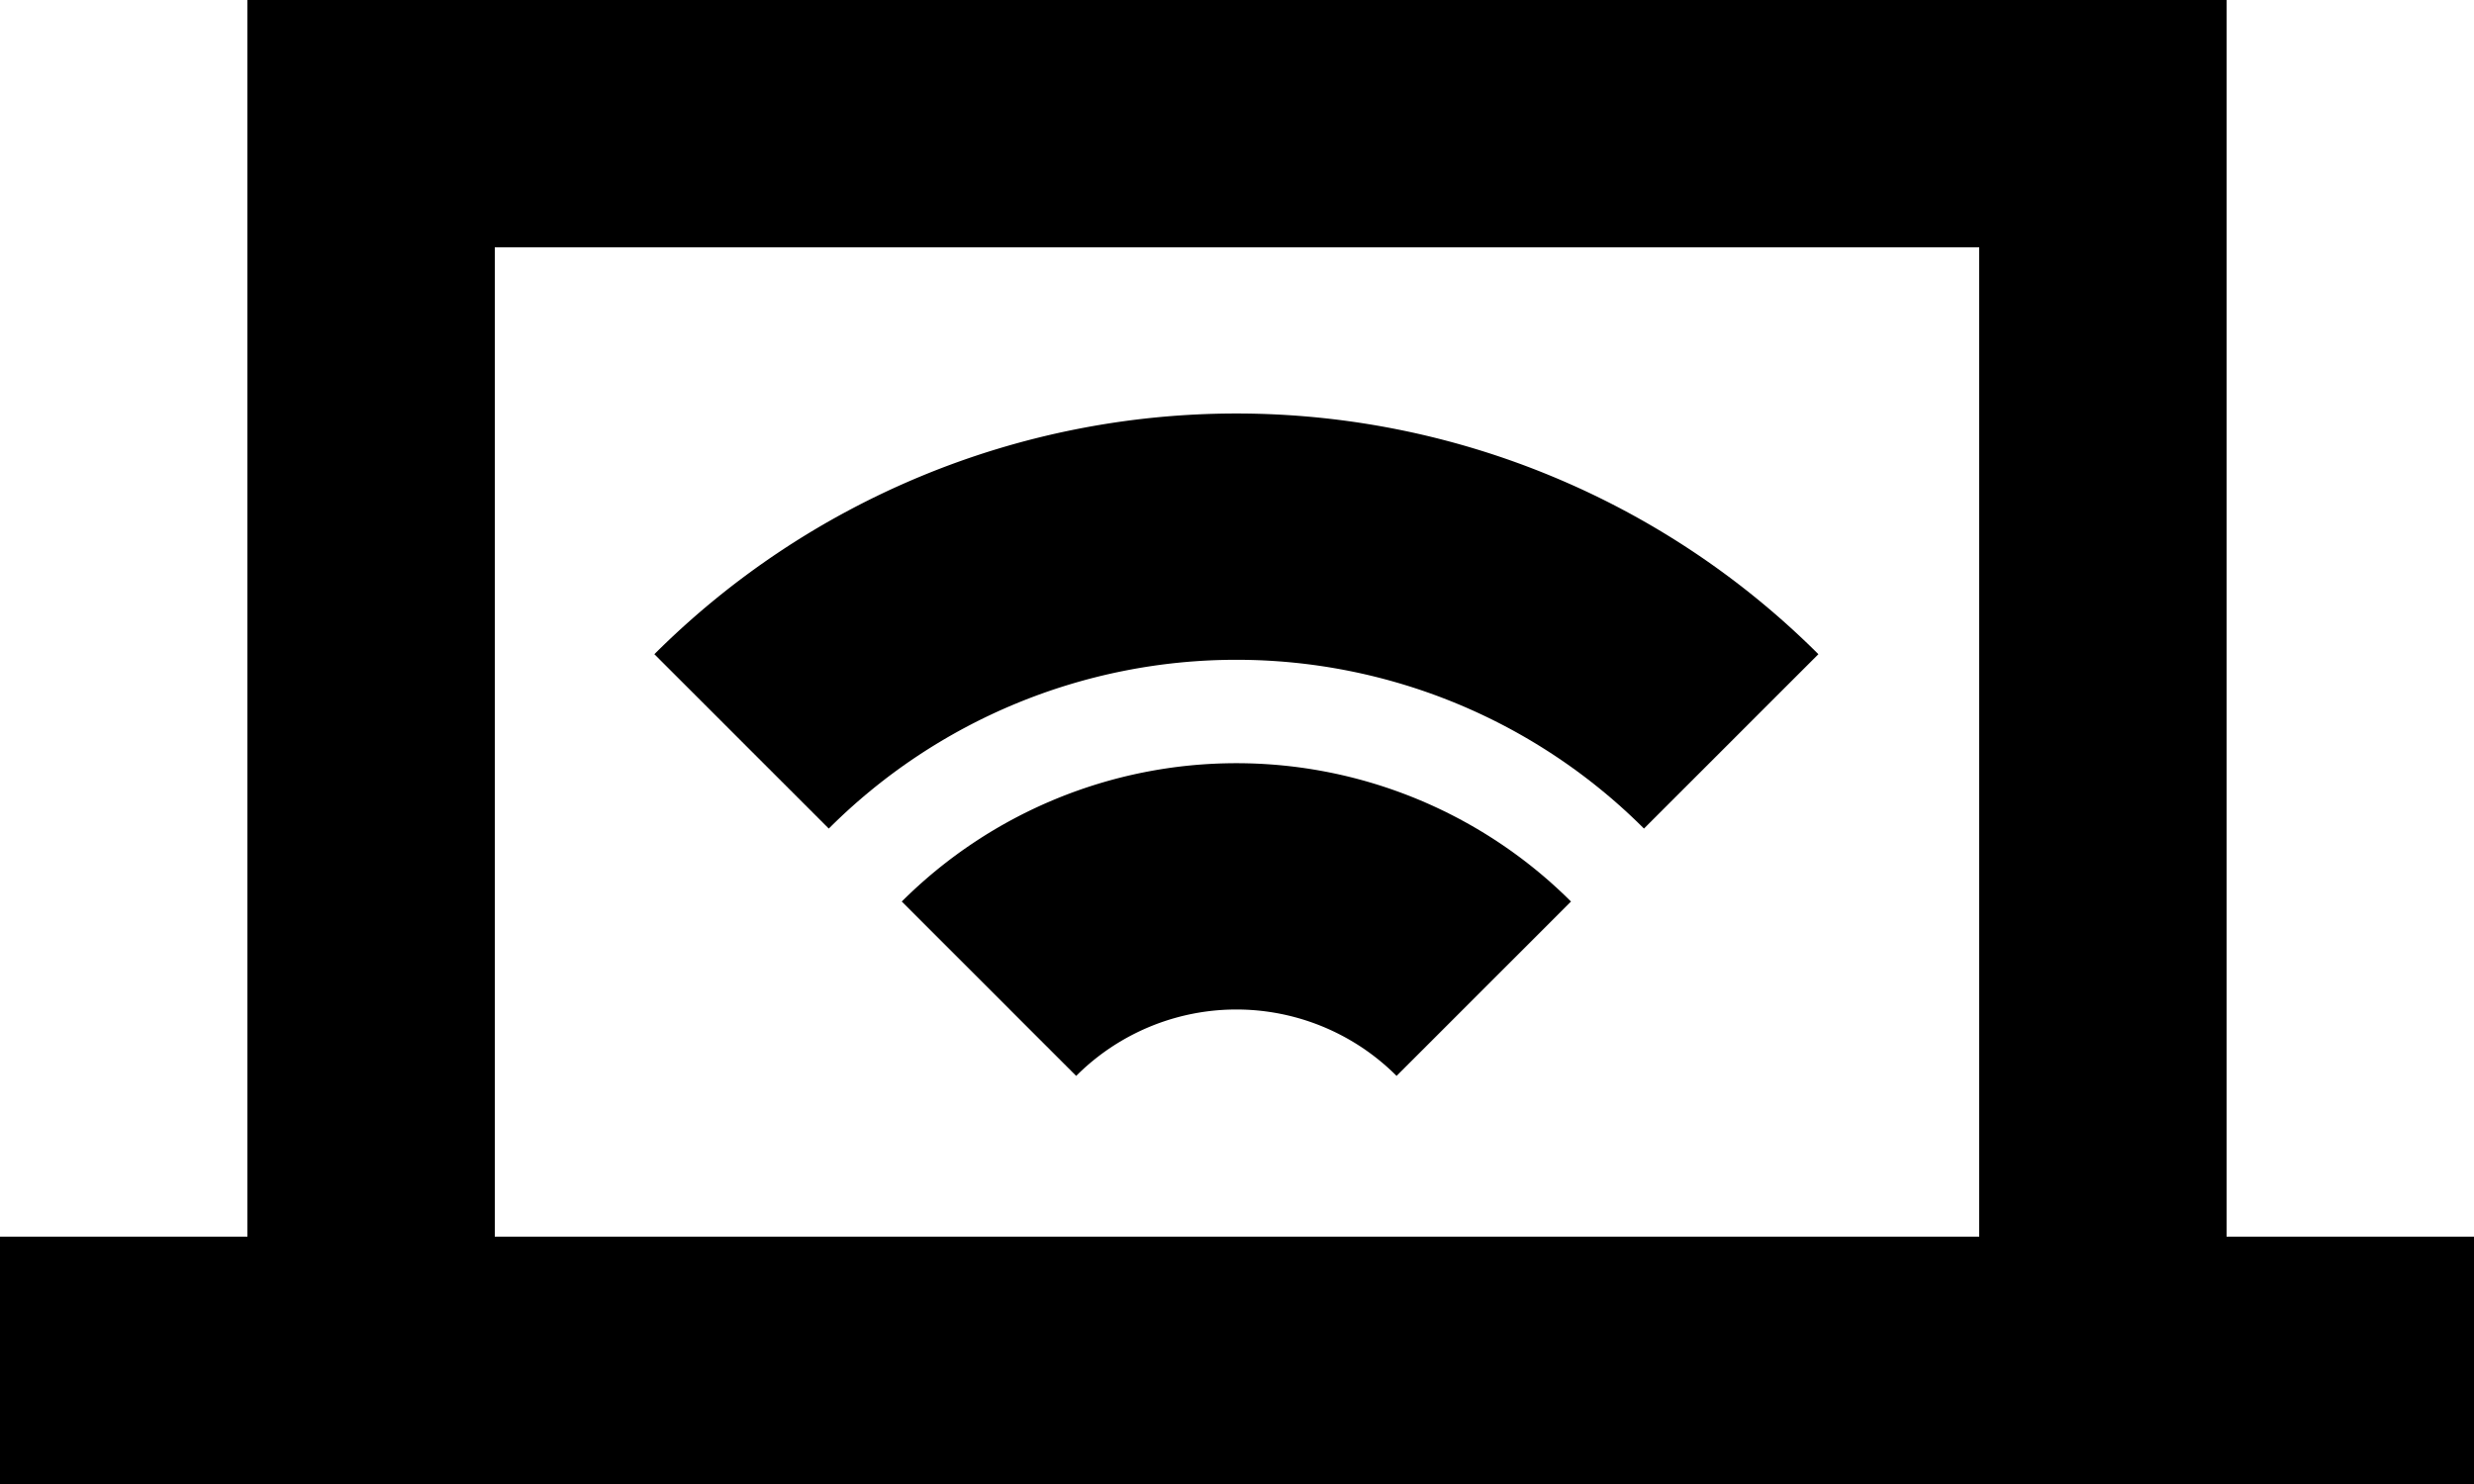
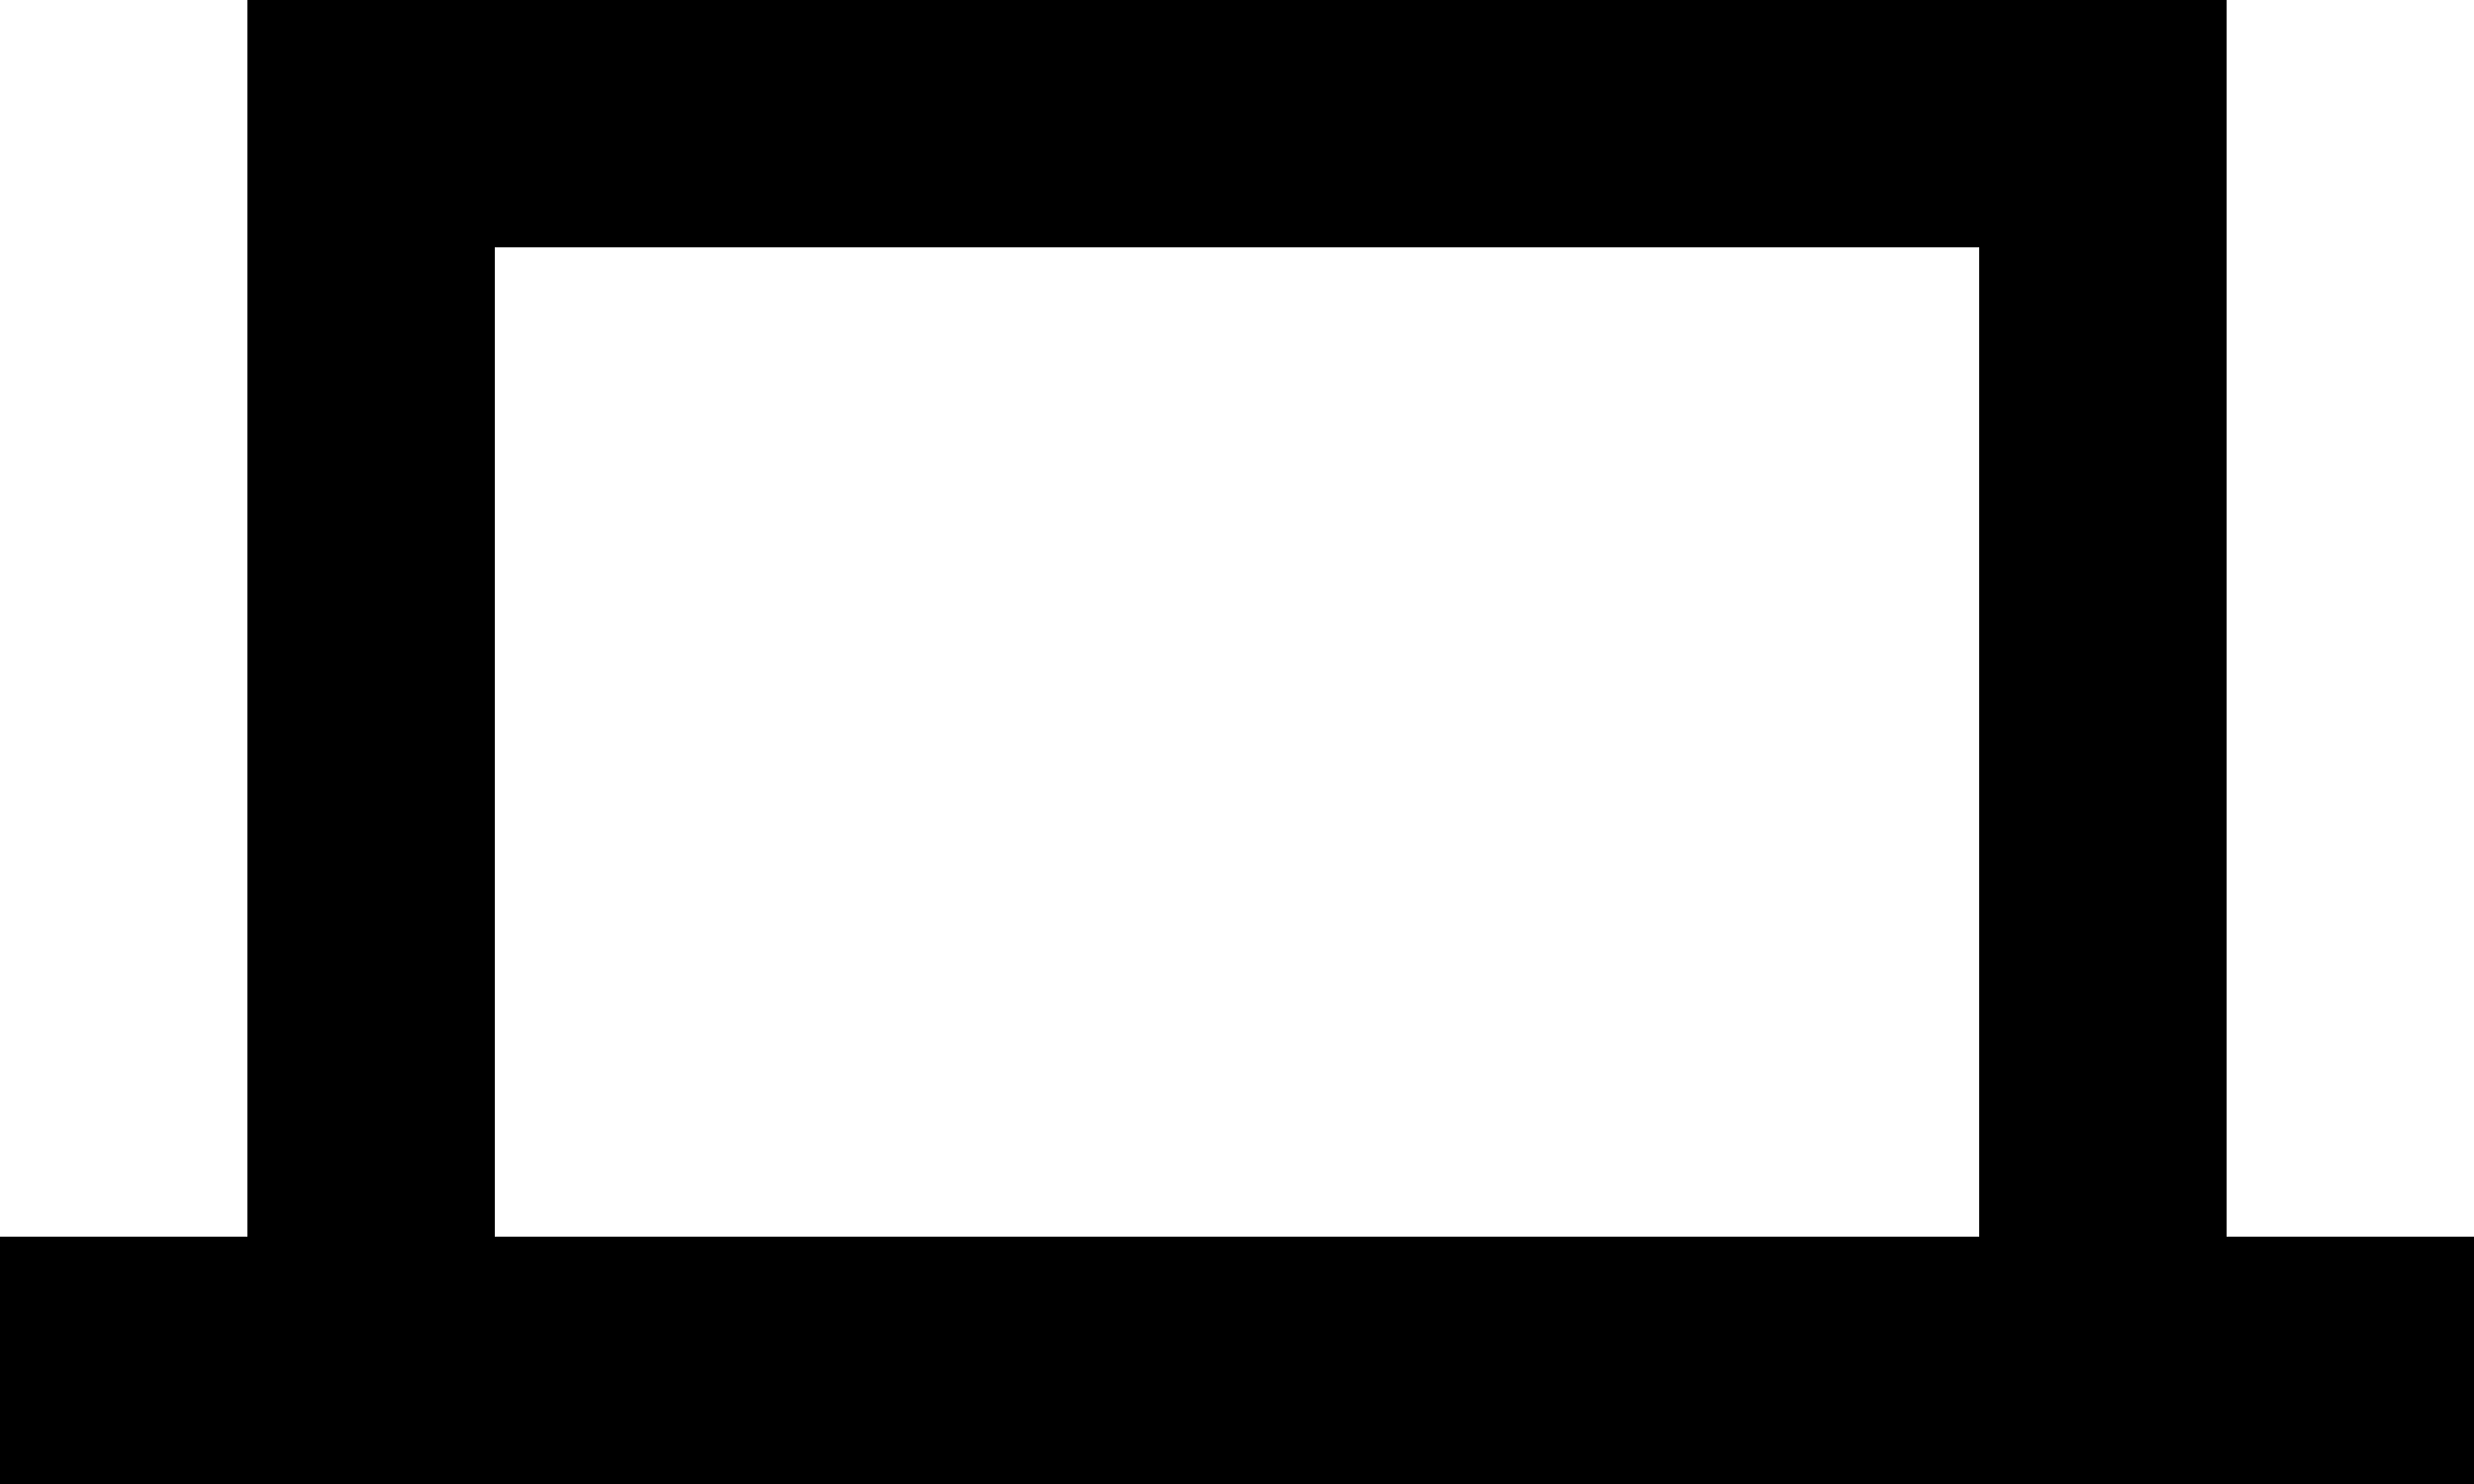
<svg xmlns="http://www.w3.org/2000/svg" width="20" height="12" fill="none">
  <path d="M18 0H2v10H0v2h20v-2h-2V0zM4 10V2h12v8H4z" fill="#000" />
-   <path d="M5.29 5.29L6.7 6.7a4.66 4.66 0 0 1 6.59 0l1.41-1.41a6.66 6.66 0 0 0-9.41 0z" fill="#000" />
-   <path d="M7.29 7.29L8.7 8.7a1.83 1.83 0 0 1 2.59 0l1.41-1.41a3.83 3.83 0 0 0-5.41 0z" fill="#000" />
</svg>